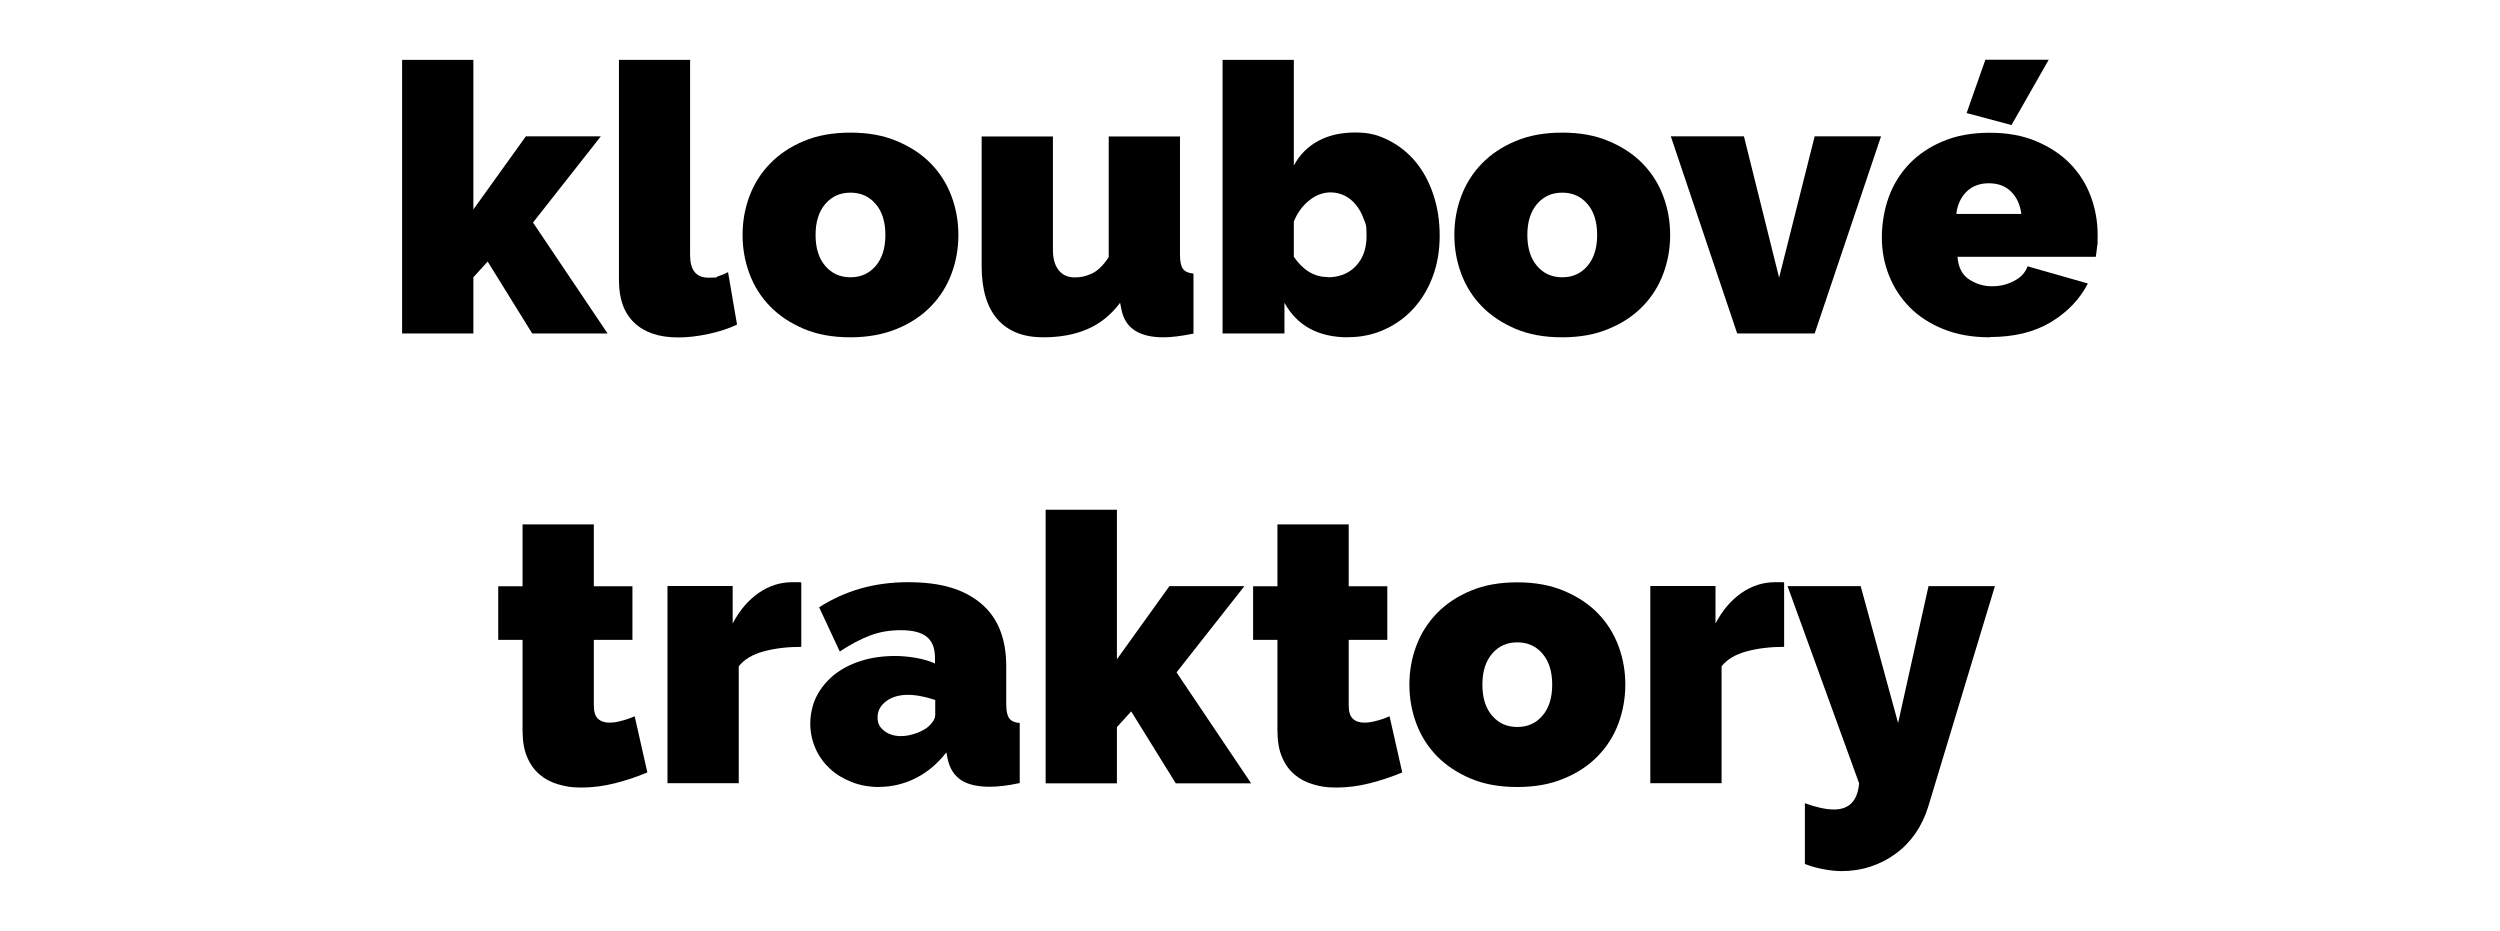
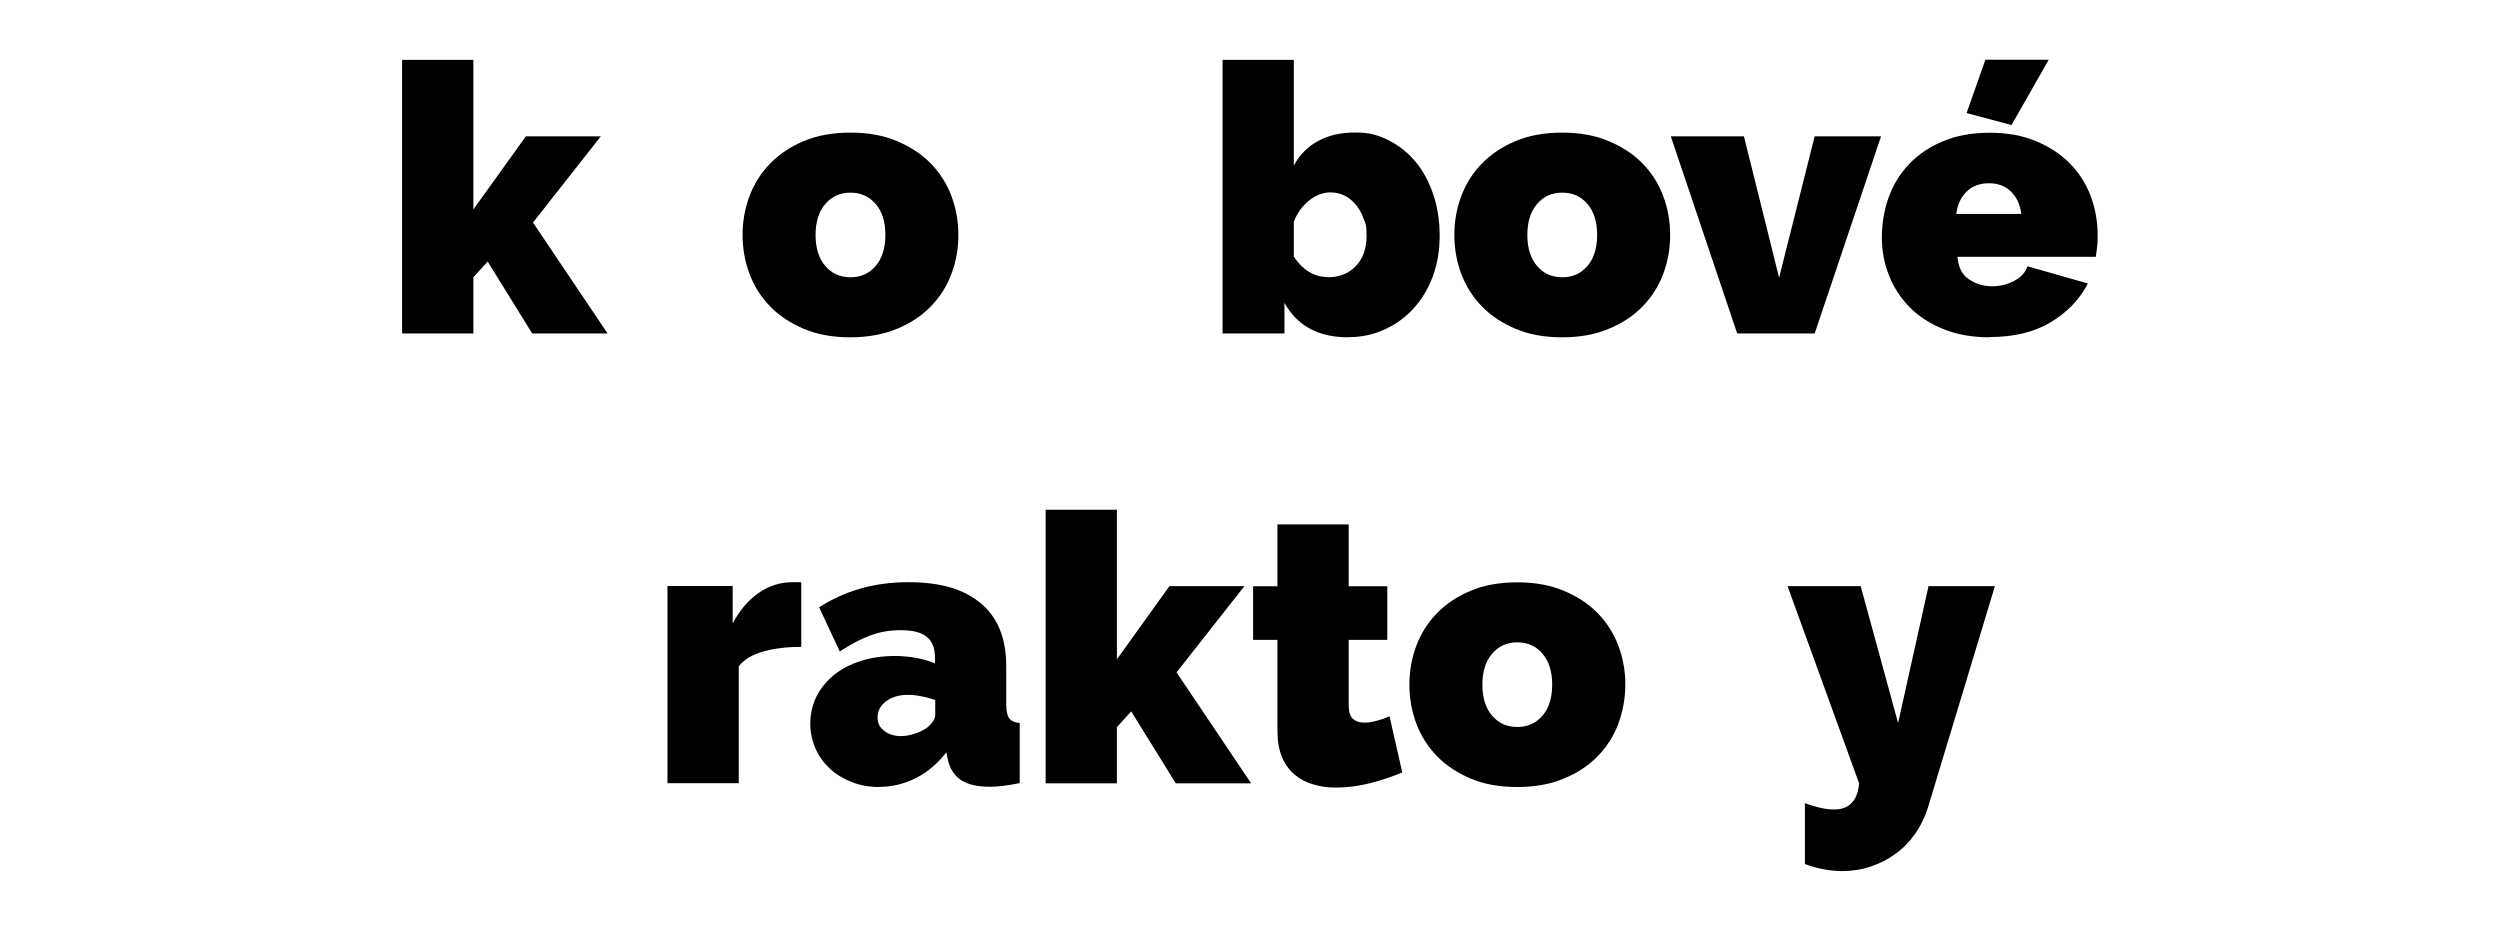
<svg xmlns="http://www.w3.org/2000/svg" id="Layer_1" version="1.1" viewBox="0 0 1890.7 704">
  <path d="M402.5,252.2l-33.7-54.4-10.8,11.9v42.5h-53.9V45.3h53.9v113.1l39.7-55.3h56.7l-51.3,65.2,56.4,83.9h-57Z" />
-   <path d="M468,45.3h53.9v147.7c0,11.3,4.6,17,13.9,17s4.7-.4,7.4-1.1c2.6-.8,5.1-1.8,7.4-3.1l6.8,39.7c-6.4,3-13.7,5.4-21.7,7.1-8,1.7-15.6,2.6-22.8,2.6-14.4,0-25.4-3.7-33.2-11.1-7.8-7.4-11.6-18-11.6-32V45.3Z" />
  <path d="M643.2,255.1c-13.4,0-25.2-2.1-35.3-6.4-10.1-4.3-18.6-9.9-25.5-17-6.9-7.1-12.1-15.3-15.6-24.7-3.5-9.4-5.2-19.1-5.2-29.3s1.7-20,5.2-29.3c3.5-9.4,8.7-17.6,15.6-24.7,6.9-7.1,15.4-12.8,25.5-17,10.1-4.3,21.9-6.4,35.3-6.4s24.9,2.1,35.1,6.4,18.8,9.9,25.7,17c6.9,7.1,12.1,15.3,15.6,24.7,3.5,9.4,5.2,19.1,5.2,29.3s-1.7,20-5.2,29.3c-3.5,9.4-8.7,17.6-15.6,24.7-6.9,7.1-15.4,12.8-25.7,17s-21.9,6.4-35.1,6.4ZM616.8,177.7c0,10,2.5,17.9,7.4,23.5,4.9,5.7,11.2,8.5,19,8.5s14.1-2.8,19-8.5c4.9-5.7,7.4-13.5,7.4-23.5s-2.5-17.9-7.4-23.5c-4.9-5.7-11.2-8.5-19-8.5s-14.1,2.8-19,8.5c-4.9,5.7-7.4,13.5-7.4,23.5Z" />
-   <path d="M788.9,255.1c-15.1,0-26.6-4.6-34.6-13.7-7.9-9.2-11.9-22.5-11.9-40.1v-98.1h53.9v85.9c0,6.6,1.5,11.7,4.4,15.3,2.9,3.6,6.9,5.4,12,5.4s8.4-.9,12.8-2.8c4.3-1.9,8.7-6,13-12.5v-91.3h53.9v89.6c0,5.1.8,8.6,2.3,10.6,1.5,2,4.2,3.2,7.9,3.5v45.4c-9.3,1.9-16.8,2.8-22.7,2.8-18.3,0-28.9-6.9-31.7-20.7l-1.1-5.4c-7,9.3-15.3,15.9-24.9,20-9.6,4.1-20.7,6.1-33.2,6.1Z" />
  <path d="M1019.6,255.1c-22.5,0-38.6-8.7-48.2-26.1v23.2h-46.8V45.3h53.9v79.9c4.3-8.1,10.5-14.3,18.4-18.6,7.9-4.3,17.3-6.4,28.1-6.4s17.5,2,25.4,6c7.8,4,14.6,9.4,20.3,16.3,5.7,6.9,10.1,15.1,13.3,24.7,3.2,9.5,4.8,19.9,4.8,31s-1.7,21.4-5.2,30.8c-3.5,9.4-8.3,17.4-14.5,24.2-6.1,6.8-13.5,12.1-22,16s-17.7,5.8-27.5,5.8ZM1004,209.7c8.9,0,16-2.8,21.4-8.5,5.4-5.7,8.1-13.2,8.1-22.7s-.7-8.8-2.1-12.8c-1.4-4-3.3-7.5-5.7-10.5-2.4-3-5.2-5.4-8.5-7.1-3.3-1.7-6.9-2.6-10.9-2.6-5.7,0-11.1,2-16.2,6.1-5.1,4.1-9,9.4-11.6,16v26.6c7,10.2,15.5,15.3,25.5,15.3Z" />
  <path d="M1181.5,255.1c-13.4,0-25.2-2.1-35.3-6.4-10.1-4.3-18.6-9.9-25.5-17-6.9-7.1-12.1-15.3-15.6-24.7-3.5-9.4-5.2-19.1-5.2-29.3s1.7-20,5.2-29.3c3.5-9.4,8.7-17.6,15.6-24.7,6.9-7.1,15.4-12.8,25.5-17,10.1-4.3,21.9-6.4,35.3-6.4s24.9,2.1,35.1,6.4c10.2,4.3,18.8,9.9,25.7,17,6.9,7.1,12.1,15.3,15.6,24.7,3.5,9.4,5.2,19.1,5.2,29.3s-1.7,20-5.2,29.3c-3.5,9.4-8.7,17.6-15.6,24.7-6.9,7.1-15.4,12.8-25.7,17-10.2,4.3-21.9,6.4-35.1,6.4ZM1155.1,177.7c0,10,2.5,17.9,7.4,23.5,4.9,5.7,11.2,8.5,19,8.5s14.1-2.8,19-8.5c4.9-5.7,7.4-13.5,7.4-23.5s-2.5-17.9-7.4-23.5c-4.9-5.7-11.2-8.5-19-8.5s-14.1,2.8-19,8.5c-4.9,5.7-7.4,13.5-7.4,23.5Z" />
  <path d="M1313.8,252.2l-50.2-149.1h55.3l26.6,106.9,26.9-106.9h50.2l-50.2,149.1h-58.7Z" />
  <path d="M1504.9,255.1c-13,0-24.7-2-34.9-6.1-10.2-4.1-18.8-9.6-25.7-16.6-6.9-7-12.1-15-15.7-24.1-3.6-9.1-5.4-18.6-5.4-28.6s1.7-21,5.2-30.6c3.5-9.6,8.7-18,15.6-25.2,6.9-7.2,15.4-12.9,25.5-17.1,10.1-4.3,21.9-6.4,35.3-6.4s24.9,2.1,35.1,6.4c10.2,4.3,18.8,9.9,25.7,17,6.9,7.1,12.1,15.3,15.6,24.7,3.5,9.4,5.2,19.1,5.2,29.3s-.1,5.7-.4,8.6c-.3,2.9-.6,5.5-1,7.8h-104.6c.6,7.9,3.5,13.7,8.8,17.1,5.3,3.5,11.1,5.2,17.3,5.2s11.4-1.3,16.6-4c5.2-2.6,8.6-6.3,10.3-11.1l45.6,13c-6.1,11.9-15.4,21.6-27.9,29.2-12.6,7.6-28,11.3-46.3,11.3ZM1528.7,161.8c-.9-7.2-3.6-12.8-7.9-17-4.3-4.2-9.9-6.2-16.7-6.2s-12.4,2.1-16.7,6.2c-4.3,4.2-7,9.8-7.9,17h49.3ZM1521.3,94.6l-34-9.1,14.2-40.3h47.9l-28.1,49.3Z" />
-   <path d="M489.5,584.2c-7.6,3.2-15.6,5.9-24.2,8.1-8.6,2.2-17.1,3.3-25.4,3.3s-11.8-.8-17.3-2.3c-5.5-1.5-10.3-4-14.3-7.4-4.1-3.4-7.3-7.8-9.6-13.3-2.4-5.5-3.5-12.3-3.5-20.4v-68.3h-18.4v-40.5h18.4v-46.8h53.9v46.8h29.2v40.5h-29.2v49.3c0,4.9,1,8.4,3.1,10.3,2.1,2,4.9,3,8.5,3s5.7-.4,9.1-1.3c3.4-.8,6.8-2,10.2-3.5l9.6,42.5Z" />
  <path d="M606,489.2c-10.4,0-19.8,1.1-28.3,3.4s-14.8,6-19,11.3v88.4h-53.9v-149.1h49.3v28.3c5.3-10,11.9-17.7,19.7-23.1,7.8-5.4,16.3-8.1,25.4-8.1s5.9,0,6.8.3v48.5Z" />
  <path d="M665,595.2c-7.4,0-14.3-1.2-20.7-3.7-6.4-2.5-12-5.8-16.6-10.1-4.6-4.3-8.3-9.3-10.9-15.2-2.6-5.9-4-12.2-4-19s1.6-14.5,4.8-20.7c3.2-6.2,7.7-11.6,13.3-16.2,5.7-4.5,12.4-8,20.3-10.5,7.8-2.5,16.5-3.7,25.9-3.7s22.1,1.9,30,5.7v-4.5c0-7-2-12.2-6.1-15.6-4.1-3.4-10.6-5.1-19.7-5.1s-16.3,1.4-23.5,4.1c-7.2,2.7-14.7,6.8-22.7,12l-15.6-33.4c19.7-12.7,42-19,67.2-19s42.1,5.3,55,15.9c12.8,10.6,19.3,26.5,19.3,47.6v28.9c0,5.1.8,8.6,2.3,10.6,1.5,2,4.2,3.2,7.9,3.5v45.4c-4.3.9-8.5,1.7-12.3,2.1-3.9.5-7.3.7-10.3.7-9.6,0-17-1.8-22-5.2-5-3.5-8.3-8.6-9.8-15.4l-1.1-5.4c-6.6,8.5-14.3,15-23,19.4-8.7,4.4-18,6.7-27.8,6.7ZM681.2,556.7c3.2,0,6.5-.5,9.9-1.6,3.4-1,6.4-2.4,9.1-4.1,2.1-1.5,3.8-3.2,5.1-5,1.3-1.8,2-3.6,2-5.5v-11.1c-3.2-1.1-6.7-2.1-10.5-2.8-3.8-.8-7.2-1.1-10.2-1.1-6.6,0-12.1,1.6-16.4,4.8-4.3,3.2-6.5,7.3-6.5,12.2s1.7,7.6,5,10.2c3.3,2.6,7.5,4,12.6,4Z" />
  <path d="M889.2,592.4l-33.7-54.4-10.8,11.9v42.5h-53.9v-206.9h53.9v113.1l39.7-55.3h56.7l-51.3,65.2,56.4,83.9h-57Z" />
  <path d="M1060.4,584.2c-7.6,3.2-15.6,5.9-24.2,8.1-8.6,2.2-17.1,3.3-25.4,3.3s-11.8-.8-17.3-2.3c-5.5-1.5-10.3-4-14.3-7.4-4.1-3.4-7.3-7.8-9.6-13.3-2.4-5.5-3.5-12.3-3.5-20.4v-68.3h-18.4v-40.5h18.4v-46.8h53.9v46.8h29.2v40.5h-29.2v49.3c0,4.9,1,8.4,3.1,10.3,2.1,2,4.9,3,8.5,3s5.7-.4,9.1-1.3c3.4-.8,6.8-2,10.2-3.5l9.6,42.5Z" />
  <path d="M1147.5,595.2c-13.4,0-25.2-2.1-35.3-6.4-10.1-4.3-18.6-9.9-25.5-17-6.9-7.1-12.1-15.3-15.6-24.7-3.5-9.4-5.2-19.1-5.2-29.3s1.7-20,5.2-29.3c3.5-9.4,8.7-17.6,15.6-24.7,6.9-7.1,15.4-12.8,25.5-17,10.1-4.3,21.9-6.4,35.3-6.4s24.9,2.1,35.2,6.4c10.2,4.3,18.8,9.9,25.7,17,6.9,7.1,12.1,15.3,15.6,24.7,3.5,9.4,5.2,19.1,5.2,29.3s-1.8,20-5.2,29.3c-3.5,9.4-8.7,17.6-15.6,24.7-6.9,7.1-15.4,12.8-25.7,17-10.2,4.3-21.9,6.4-35.2,6.4ZM1121.1,517.8c0,10,2.5,17.9,7.4,23.5,4.9,5.7,11.2,8.5,19,8.5s14.1-2.8,19-8.5c4.9-5.7,7.4-13.5,7.4-23.5s-2.5-17.9-7.4-23.5c-4.9-5.7-11.2-8.5-19-8.5s-14.1,2.8-19,8.5c-4.9,5.7-7.4,13.5-7.4,23.5Z" />
-   <path d="M1349.3,489.2c-10.4,0-19.8,1.1-28.3,3.4s-14.8,6-19,11.3v88.4h-53.9v-149.1h49.3v28.3c5.3-10,11.9-17.7,19.7-23.1,7.8-5.4,16.3-8.1,25.4-8.1s5.9,0,6.8.3v48.5Z" />
  <path d="M1364.9,607.4c8.7,3.2,16.1,4.8,22.1,4.8,11.5,0,17.9-6.6,19-19.8l-54.1-149.1h55.3l28.3,103.5,23-103.5h50.2l-50.5,167c-2.3,7.4-5.5,14-9.6,20-4.2,6-9.1,11.1-14.9,15.3-5.8,4.3-12.1,7.5-19.1,9.8-7,2.3-14.3,3.4-21.8,3.4s-18.9-1.8-27.8-5.4v-45.9Z" />
</svg>